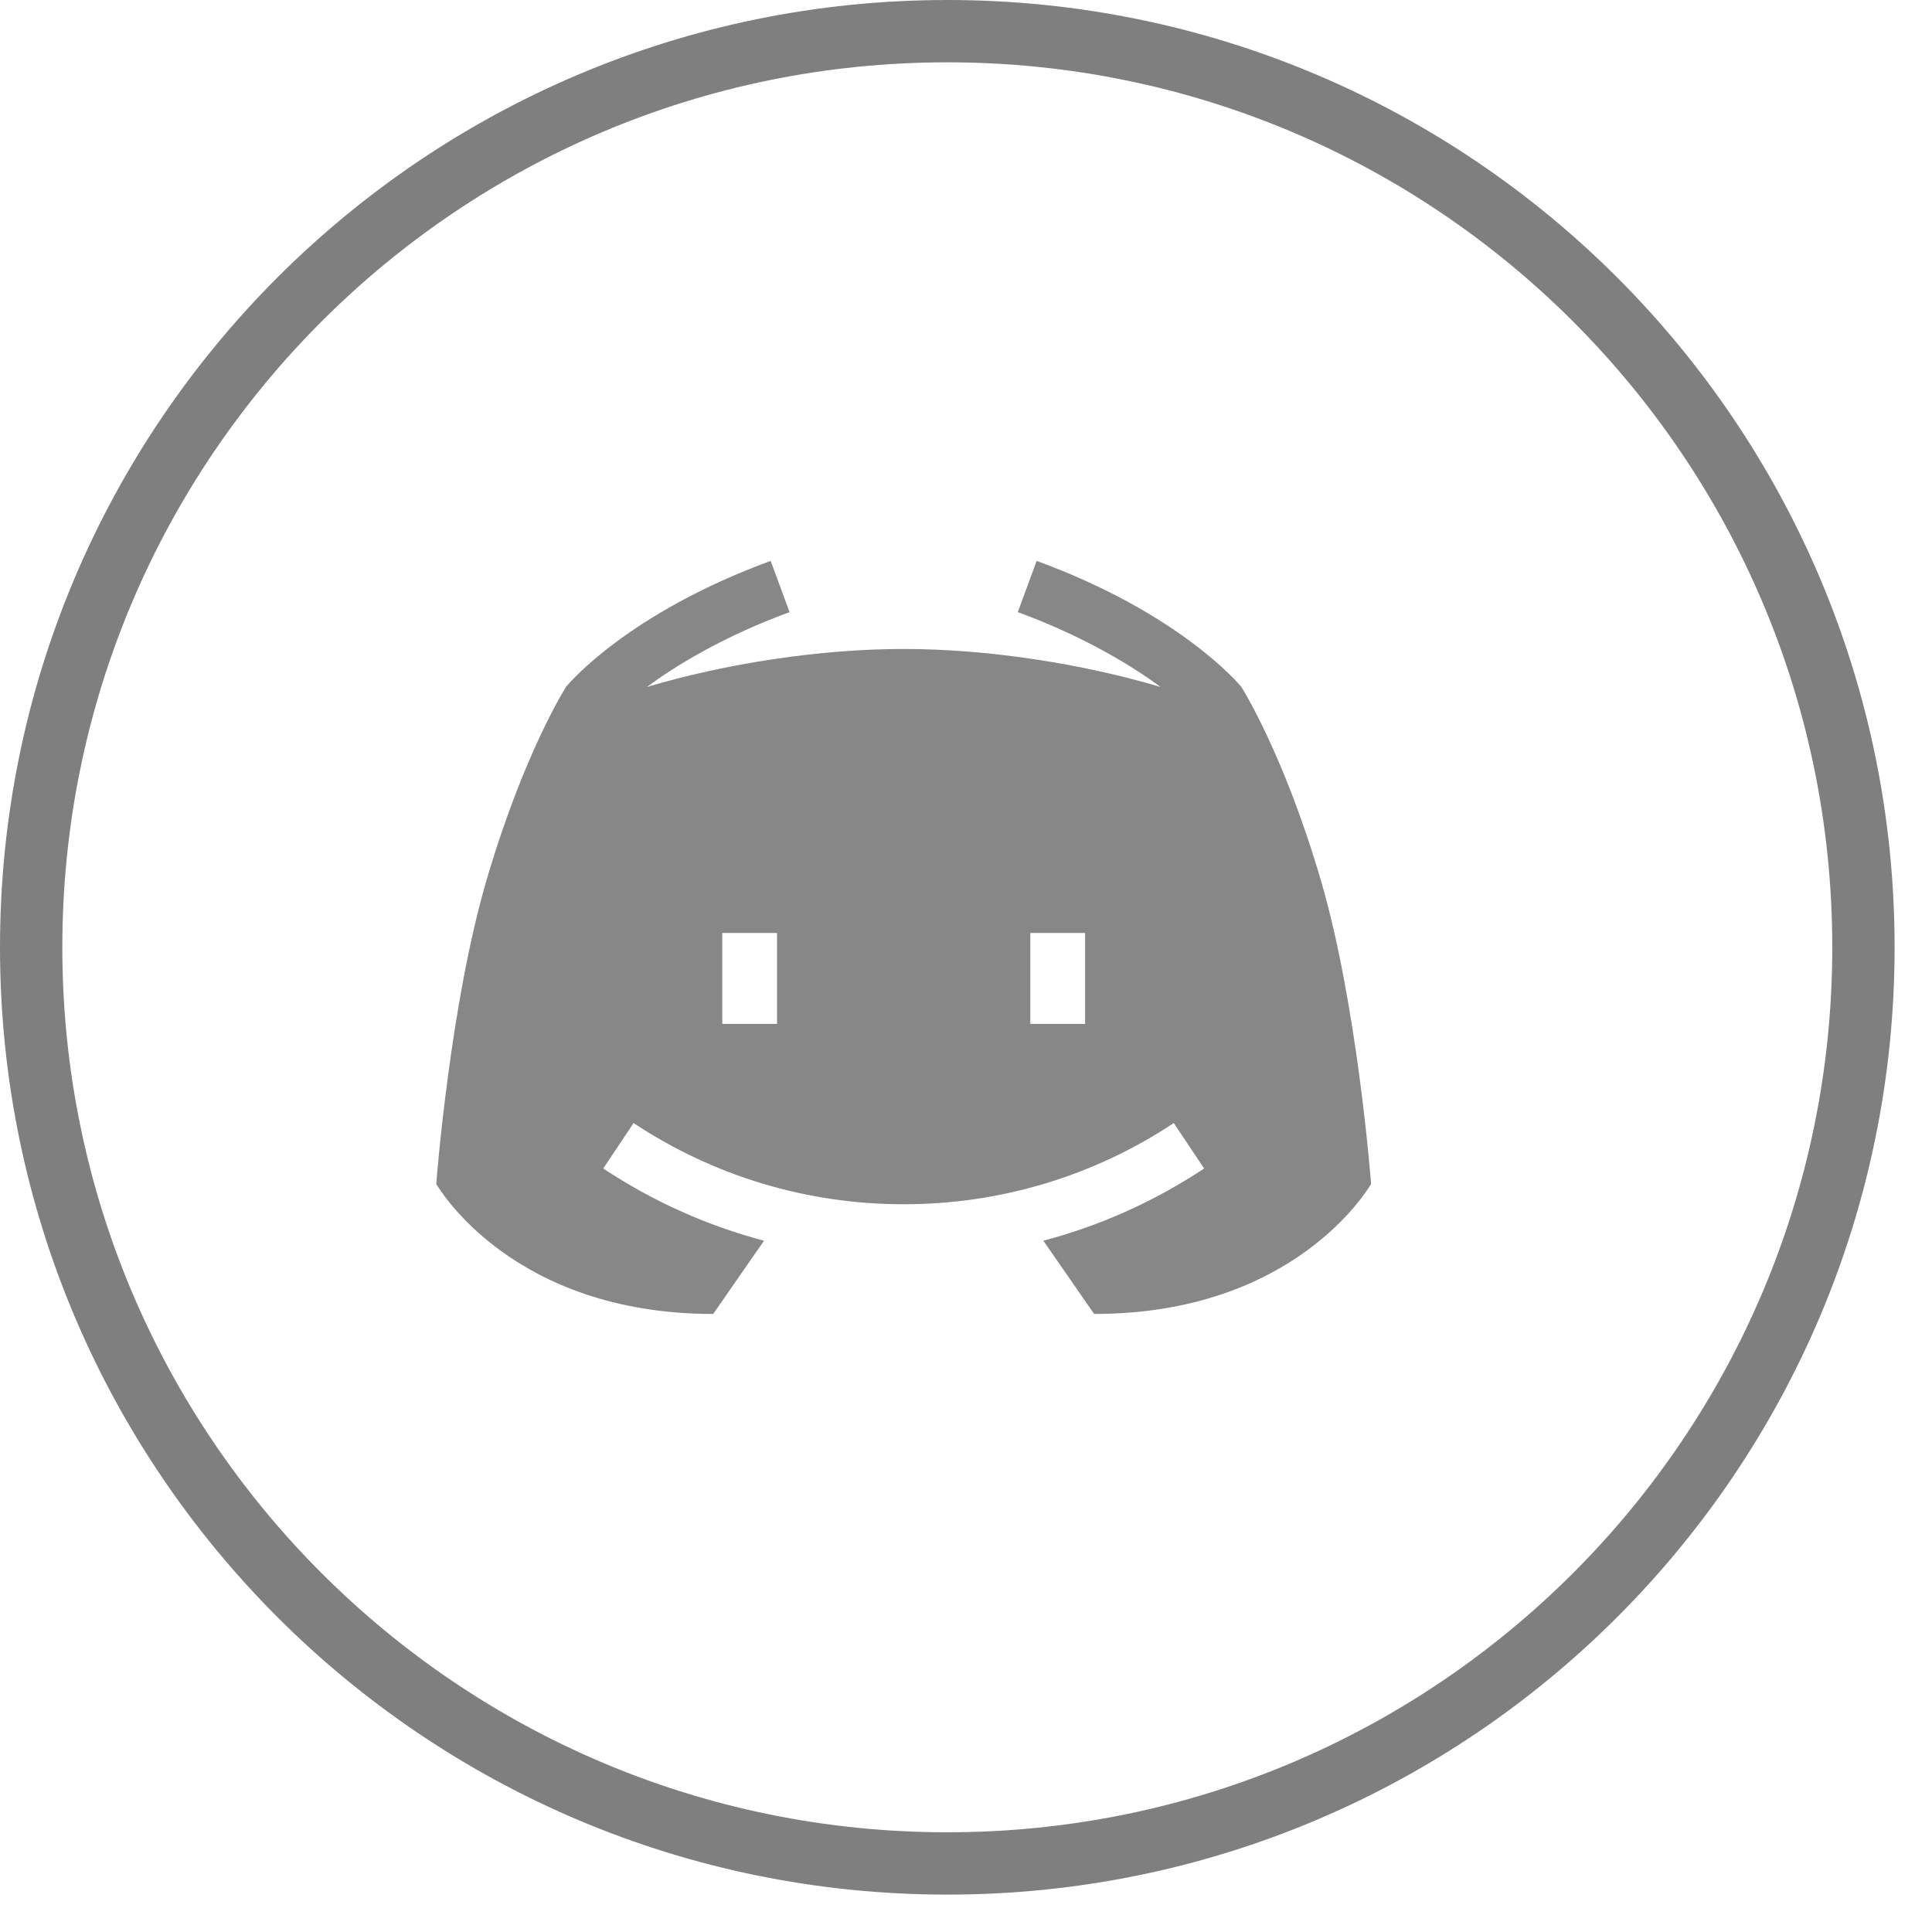
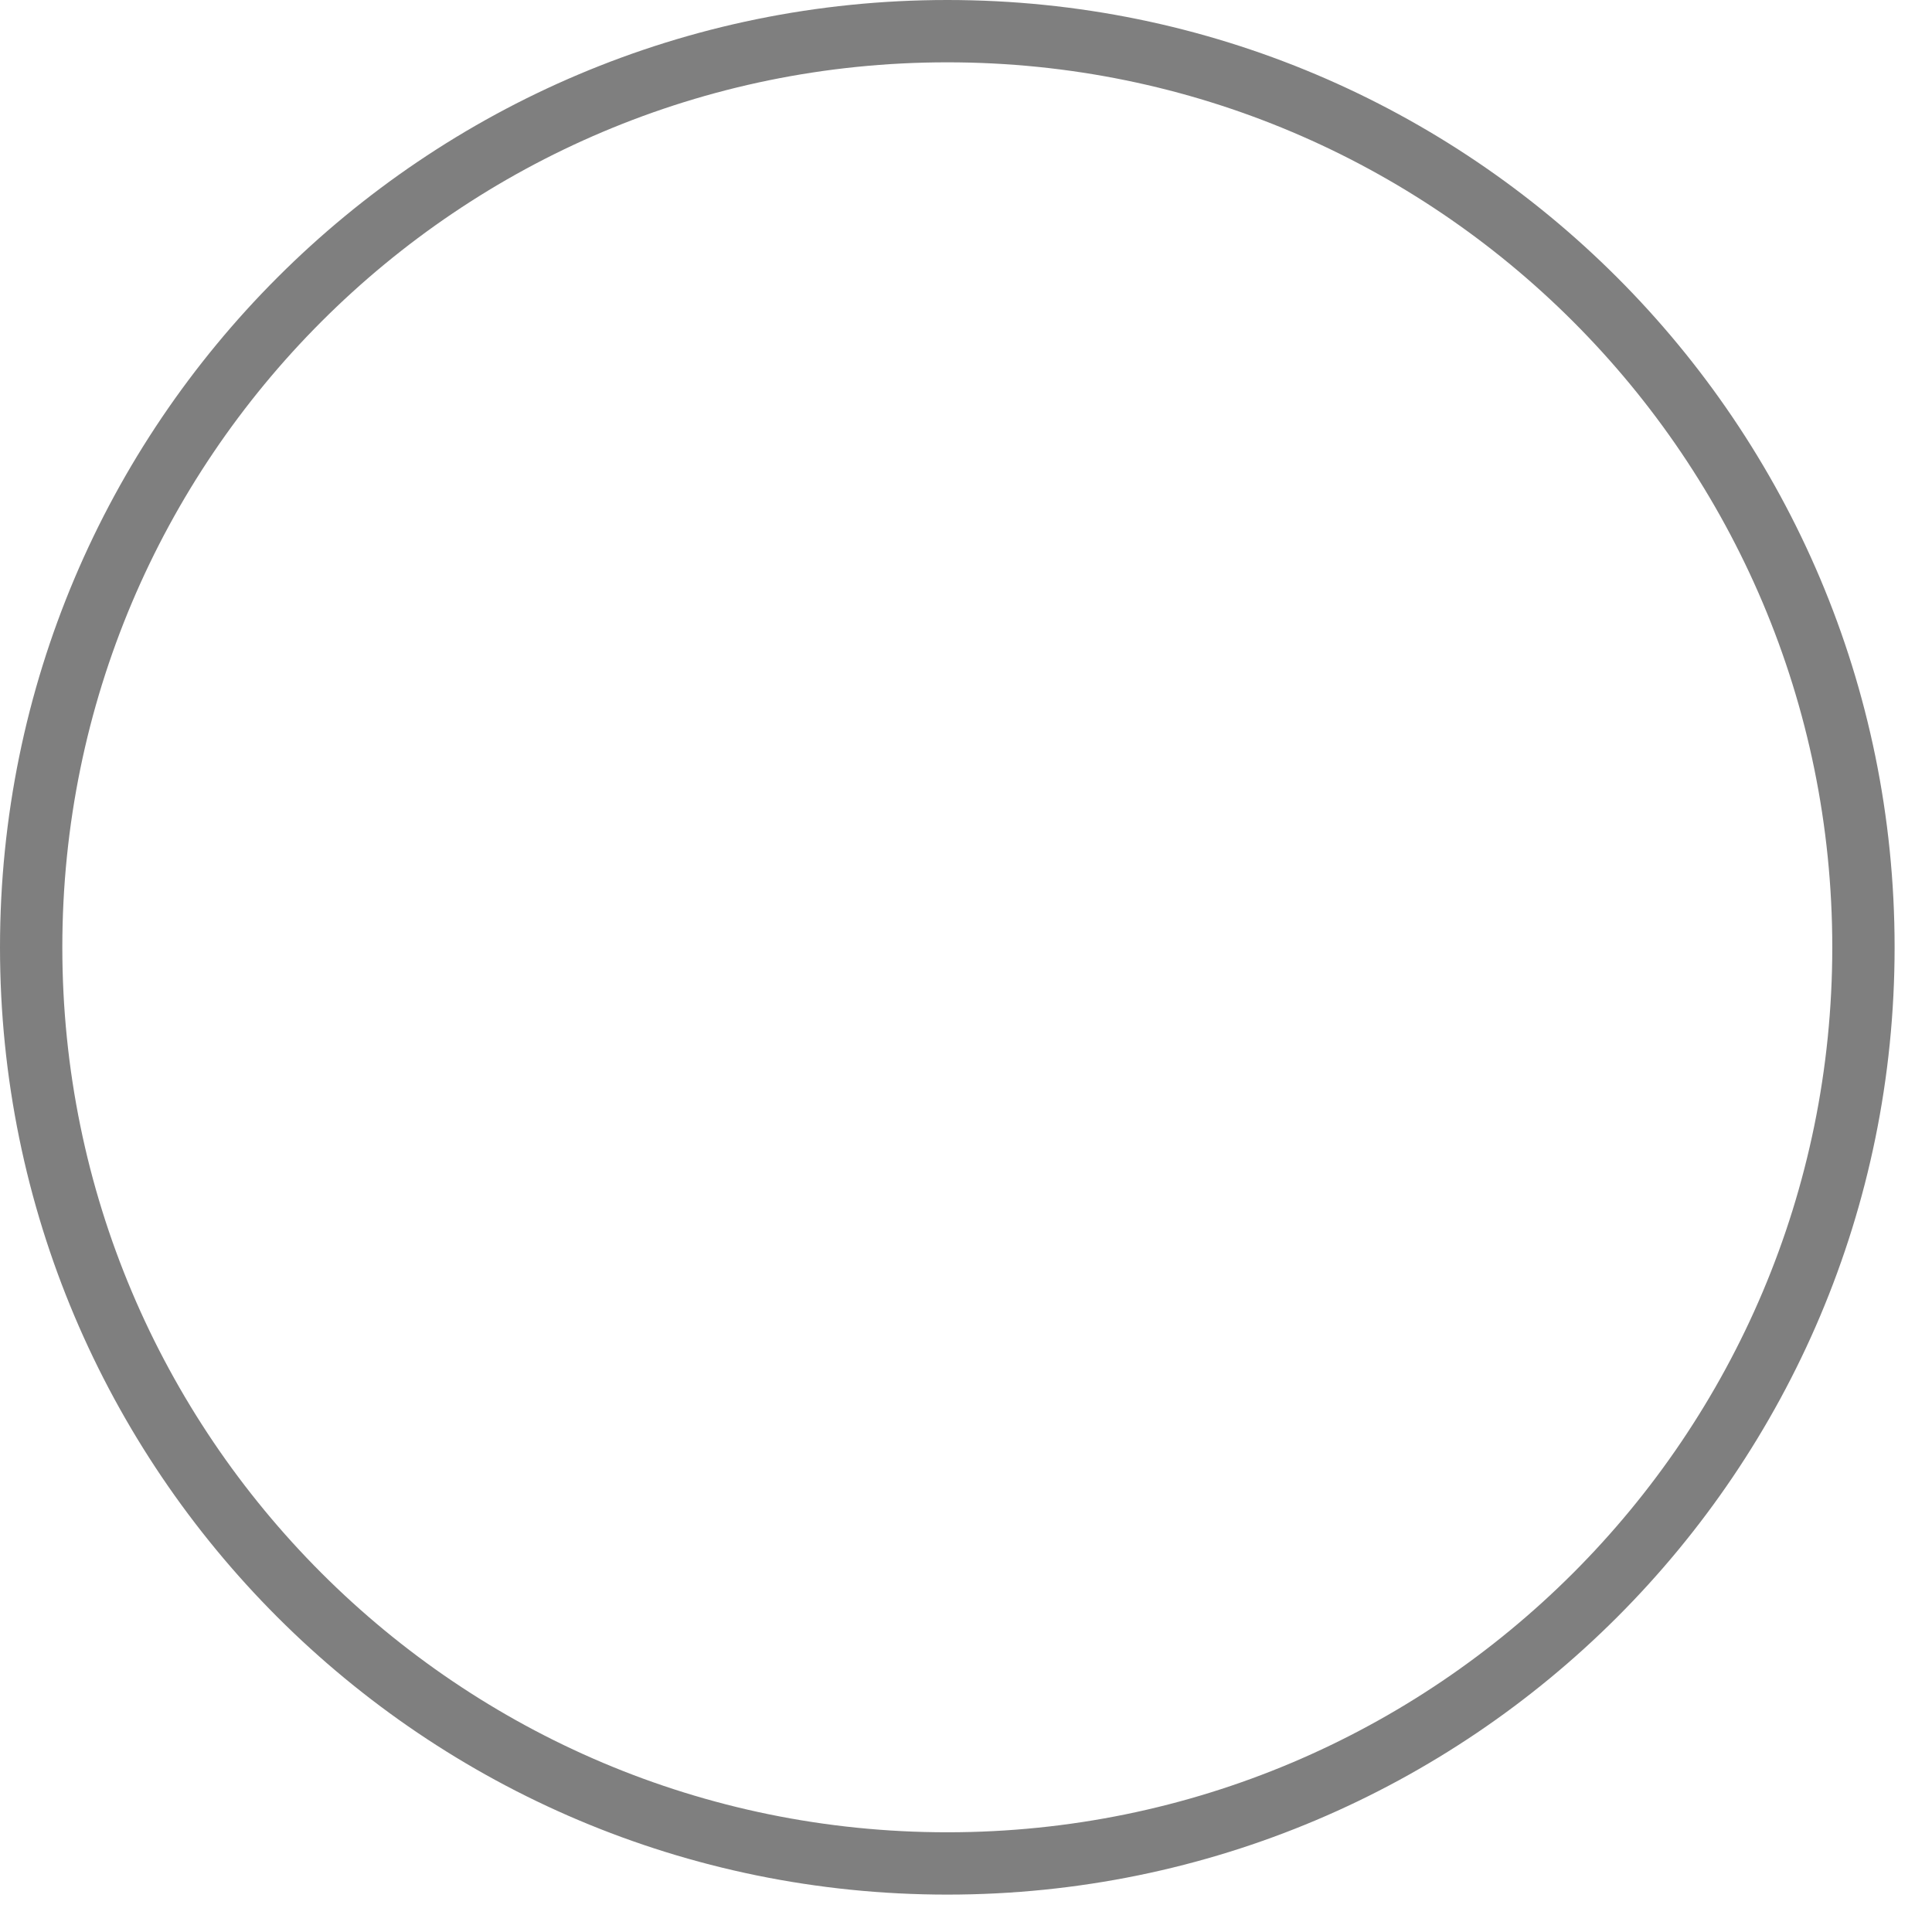
<svg xmlns="http://www.w3.org/2000/svg" width="31" height="31" viewBox="0 0 31 31" fill="none">
  <path opacity="0.5" d="M29.9 15.2C29.9 23.319 23.319 29.9 15.2 29.9C7.081 29.9 0.5 23.319 0.5 15.2C0.5 7.081 7.081 0.5 15.2 0.5C23.319 0.5 29.9 7.081 29.9 15.2Z" stroke="black" />
-   <path d="M21.198 14.139C20.601 12.095 19.928 11.039 19.917 11.02C19.878 10.973 18.927 9.839 16.634 9L16.331 9.822C17.422 10.221 18.196 10.708 18.622 11.023C17.351 10.645 15.839 10.413 14.5 10.413C13.161 10.413 11.649 10.645 10.379 11.023C10.804 10.708 11.578 10.221 12.669 9.822L12.366 9C10.073 9.839 9.121 10.973 9.083 11.02C9.072 11.039 8.399 12.095 7.802 14.139C7.227 16.108 7.008 18.886 7 18.998C7.051 19.078 8.23 21.083 11.444 21.083L12.259 19.908C11.346 19.667 10.476 19.277 9.679 18.749L10.166 18.02C11.451 18.872 12.95 19.323 14.5 19.323C16.05 19.323 17.549 18.872 18.834 18.02L19.321 18.749C18.524 19.277 17.654 19.667 16.741 19.908L17.556 21.083C20.77 21.083 21.949 19.078 22 18.998C21.992 18.886 21.773 16.108 21.198 14.139ZM12.468 16.429H11.589V14.97H12.468V16.429ZM17.411 16.429H16.532V14.97H17.411V16.429Z" fill="#878787" />
</svg>